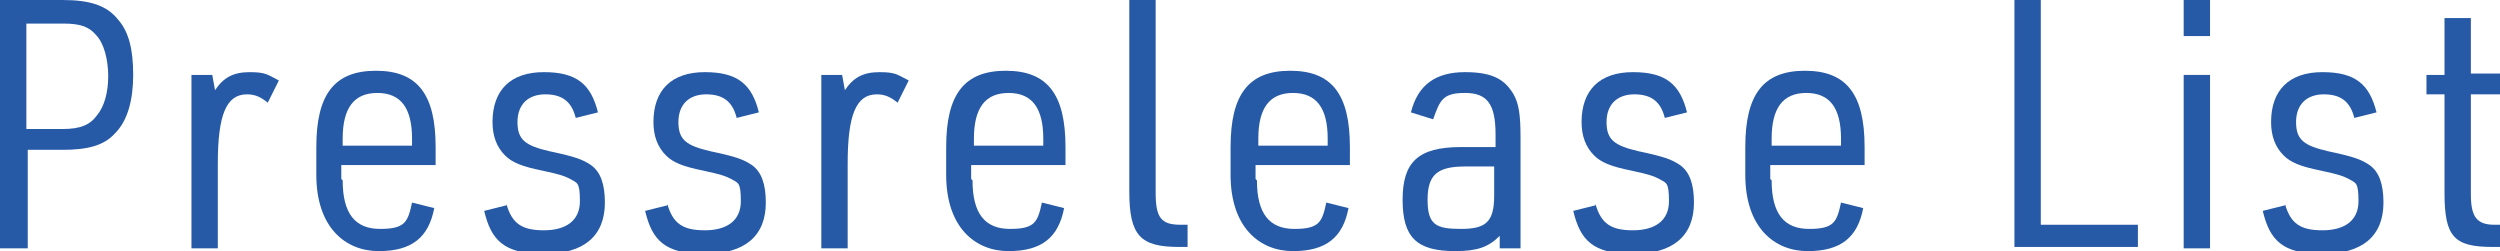
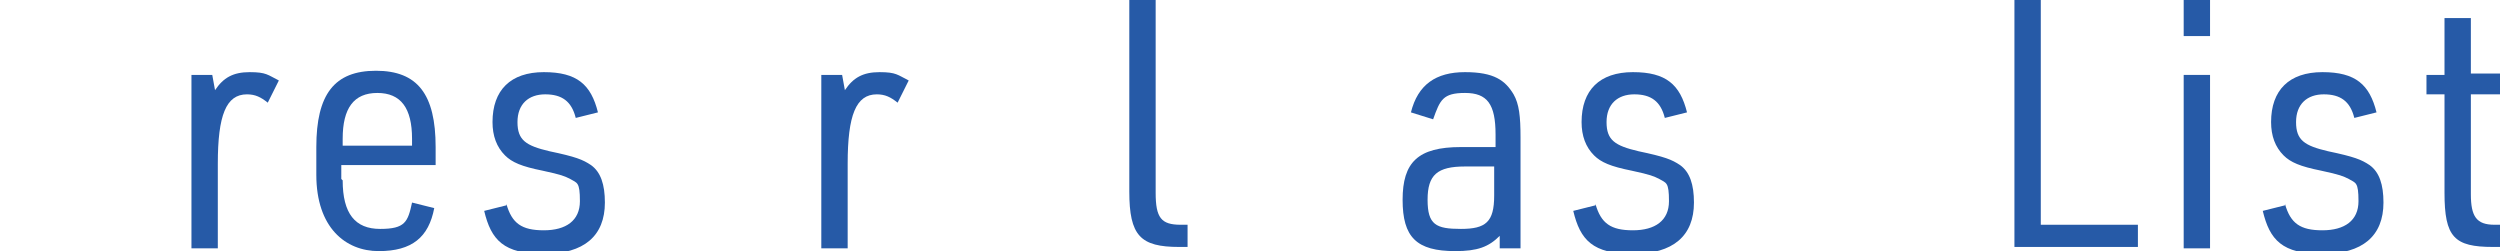
<svg xmlns="http://www.w3.org/2000/svg" id="_レイヤー_2" viewBox="0 0 180.2 18.1">
  <g id="_レイヤー_1-2">
-     <path d="M2,17.9H0V0h4.5c2,0,3.2.4,4,1.4.8.9,1.1,2.2,1.1,4s-.4,3.3-1.3,4.2c-.8.9-2,1.2-3.8,1.2H2v7ZM4.5,9.3c1.3,0,2-.3,2.5-1,.5-.6.8-1.6.8-2.8s-.3-2.4-.9-3c-.5-.6-1.2-.8-2.3-.8H1.9v7.6h2.6Z" style="fill:#265aa7;" />
    <path d="M13.8,5.4h1.5l.2,1.1c.6-.9,1.3-1.3,2.5-1.3s1.3.2,2.1.6l-.8,1.6c-.5-.4-.9-.6-1.5-.6-1.5,0-2.1,1.5-2.1,5v6.1h-1.9V5.4Z" style="fill:#265aa7;" />
    <path d="M24.7,13c0,2.4.9,3.5,2.7,3.5s2-.5,2.3-1.9l1.6.4c-.4,2.1-1.6,3.1-4,3.1s-4.5-1.7-4.5-5.5v-2c0-3.8,1.3-5.5,4.3-5.5s4.3,1.7,4.3,5.5v1.3h-6.8v1ZM29.7,10.5v-.5c0-2.2-.8-3.3-2.5-3.3s-2.5,1.1-2.5,3.3v.5h5Z" style="fill:#265aa7;" />
    <path d="M36.5,14.7c.4,1.4,1.1,1.9,2.7,1.9s2.6-.7,2.6-2.1-.2-1.3-.7-1.6c-.4-.2-.6-.3-2-.6-1.5-.3-2.2-.6-2.7-1.1-.6-.6-.9-1.4-.9-2.4,0-2.3,1.3-3.6,3.7-3.6s3.4.9,3.9,2.9l-1.6.4c-.3-1.2-1-1.7-2.2-1.7s-2,.7-2,2,.6,1.7,2.3,2.1c1.9.4,2.4.6,3,1,.7.5,1,1.4,1,2.7,0,2.4-1.5,3.7-4.4,3.7s-3.8-1-4.3-3.1l1.6-.4Z" style="fill:#265aa7;" />
-     <path d="M48.1,14.7c.4,1.4,1.1,1.9,2.7,1.9s2.6-.7,2.6-2.1-.2-1.3-.7-1.6c-.4-.2-.6-.3-2-.6-1.5-.3-2.2-.6-2.7-1.1-.6-.6-.9-1.4-.9-2.4,0-2.3,1.3-3.6,3.7-3.6s3.4.9,3.9,2.9l-1.6.4c-.3-1.2-1-1.7-2.2-1.7s-2,.7-2,2,.6,1.7,2.3,2.1c1.9.4,2.4.6,3,1,.7.5,1,1.4,1,2.7,0,2.4-1.5,3.7-4.4,3.7s-3.8-1-4.3-3.1l1.6-.4Z" style="fill:#265aa7;" />
    <path d="M59.2,5.4h1.5l.2,1.1c.6-.9,1.3-1.3,2.5-1.3s1.3.2,2.1.6l-.8,1.6c-.5-.4-.9-.6-1.5-.6-1.5,0-2.1,1.5-2.1,5v6.1h-1.9V5.4Z" style="fill:#265aa7;" />
-     <path d="M70.1,13c0,2.4.9,3.5,2.7,3.5s2-.5,2.3-1.9l1.6.4c-.4,2.1-1.6,3.1-4,3.1s-4.5-1.7-4.5-5.5v-2c0-3.8,1.3-5.5,4.3-5.5s4.3,1.7,4.3,5.5v1.3h-6.8v1ZM75.2,10.5v-.5c0-2.2-.8-3.3-2.5-3.3s-2.5,1.1-2.5,3.3v.5h5Z" style="fill:#265aa7;" />
    <path d="M83.3,0v13.9c0,1.8.4,2.3,1.8,2.3h.5v1.6h-.6c-2.8,0-3.6-.8-3.6-4V0h1.9Z" style="fill:#265aa7;" />
-     <path d="M90.6,13c0,2.4.9,3.5,2.7,3.5s2-.5,2.3-1.9l1.6.4c-.4,2.1-1.6,3.1-4,3.1s-4.5-1.7-4.5-5.5v-2c0-3.8,1.3-5.5,4.3-5.5s4.3,1.7,4.3,5.5v1.3h-6.8v1ZM95.7,10.5v-.5c0-2.2-.8-3.3-2.5-3.3s-2.5,1.1-2.5,3.3v.5h5Z" style="fill:#265aa7;" />
    <path d="M107.8,9.7c0-2.2-.6-3-2.2-3s-1.8.5-2.3,1.9l-1.6-.5c.5-2,1.8-2.9,3.9-2.9s2.9.6,3.5,1.6c.4.7.5,1.6.5,3.1v8h-1.5v-.9c-.8.8-1.6,1.1-3.2,1.1-2.8,0-3.8-1-3.8-3.7s1.1-3.8,4.2-3.8h2.5v-.9ZM105.6,12c-2,0-2.7.6-2.7,2.4s.6,2.1,2.4,2.1,2.4-.5,2.4-2.4v-2.1h-2.1Z" style="fill:#265aa7;" />
    <path d="M115,14.7c.4,1.4,1.1,1.9,2.7,1.9s2.6-.7,2.6-2.1-.2-1.3-.7-1.6c-.4-.2-.6-.3-2-.6-1.5-.3-2.2-.6-2.7-1.1-.6-.6-.9-1.4-.9-2.4,0-2.3,1.3-3.6,3.7-3.6s3.4.9,3.9,2.9l-1.6.4c-.3-1.2-1-1.7-2.2-1.7s-2,.7-2,2,.6,1.7,2.3,2.1c1.9.4,2.4.6,3,1,.7.5,1,1.4,1,2.7,0,2.4-1.5,3.7-4.4,3.7s-3.8-1-4.3-3.1l1.6-.4Z" style="fill:#265aa7;" />
-     <path d="M127.7,13c0,2.4.9,3.5,2.7,3.5s2-.5,2.3-1.9l1.6.4c-.4,2.1-1.6,3.1-4,3.1s-4.5-1.7-4.5-5.5v-2c0-3.8,1.3-5.5,4.3-5.5s4.3,1.7,4.3,5.5v1.3h-6.8v1ZM132.7,10.5v-.5c0-2.2-.8-3.3-2.5-3.3s-2.5,1.1-2.5,3.3v.5h5Z" style="fill:#265aa7;" />
    <path d="M145.1,0h2v16.2h7v1.6h-8.9V0Z" style="fill:#265aa7;" />
    <path d="M157.4,0h1.9v2.6h-1.9V0ZM157.4,5.4h1.9v12.5h-1.9V5.4Z" style="fill:#265aa7;" />
    <path d="M164.7,14.7c.4,1.4,1.1,1.9,2.7,1.9s2.6-.7,2.6-2.1-.2-1.3-.7-1.6c-.4-.2-.6-.3-2-.6-1.5-.3-2.2-.6-2.7-1.1-.6-.6-.9-1.4-.9-2.4,0-2.3,1.3-3.6,3.7-3.6s3.4.9,3.9,2.9l-1.6.4c-.3-1.2-1-1.7-2.2-1.7s-2,.7-2,2,.6,1.7,2.3,2.1c1.9.4,2.4.6,3,1,.7.5,1,1.4,1,2.7,0,2.4-1.5,3.7-4.4,3.7s-3.8-1-4.3-3.1l1.6-.4Z" style="fill:#265aa7;" />
    <path d="M174.9,6.9v-1.5h1.3V1.3h1.9v4h2.1v1.5h-2.1v7.2c0,1.6.4,2.2,1.7,2.2h.4v1.6h-.5c-2.8,0-3.5-.7-3.5-3.9v-7.1h-1.3Z" style="fill:#265aa7;" />
  </g>
</svg>